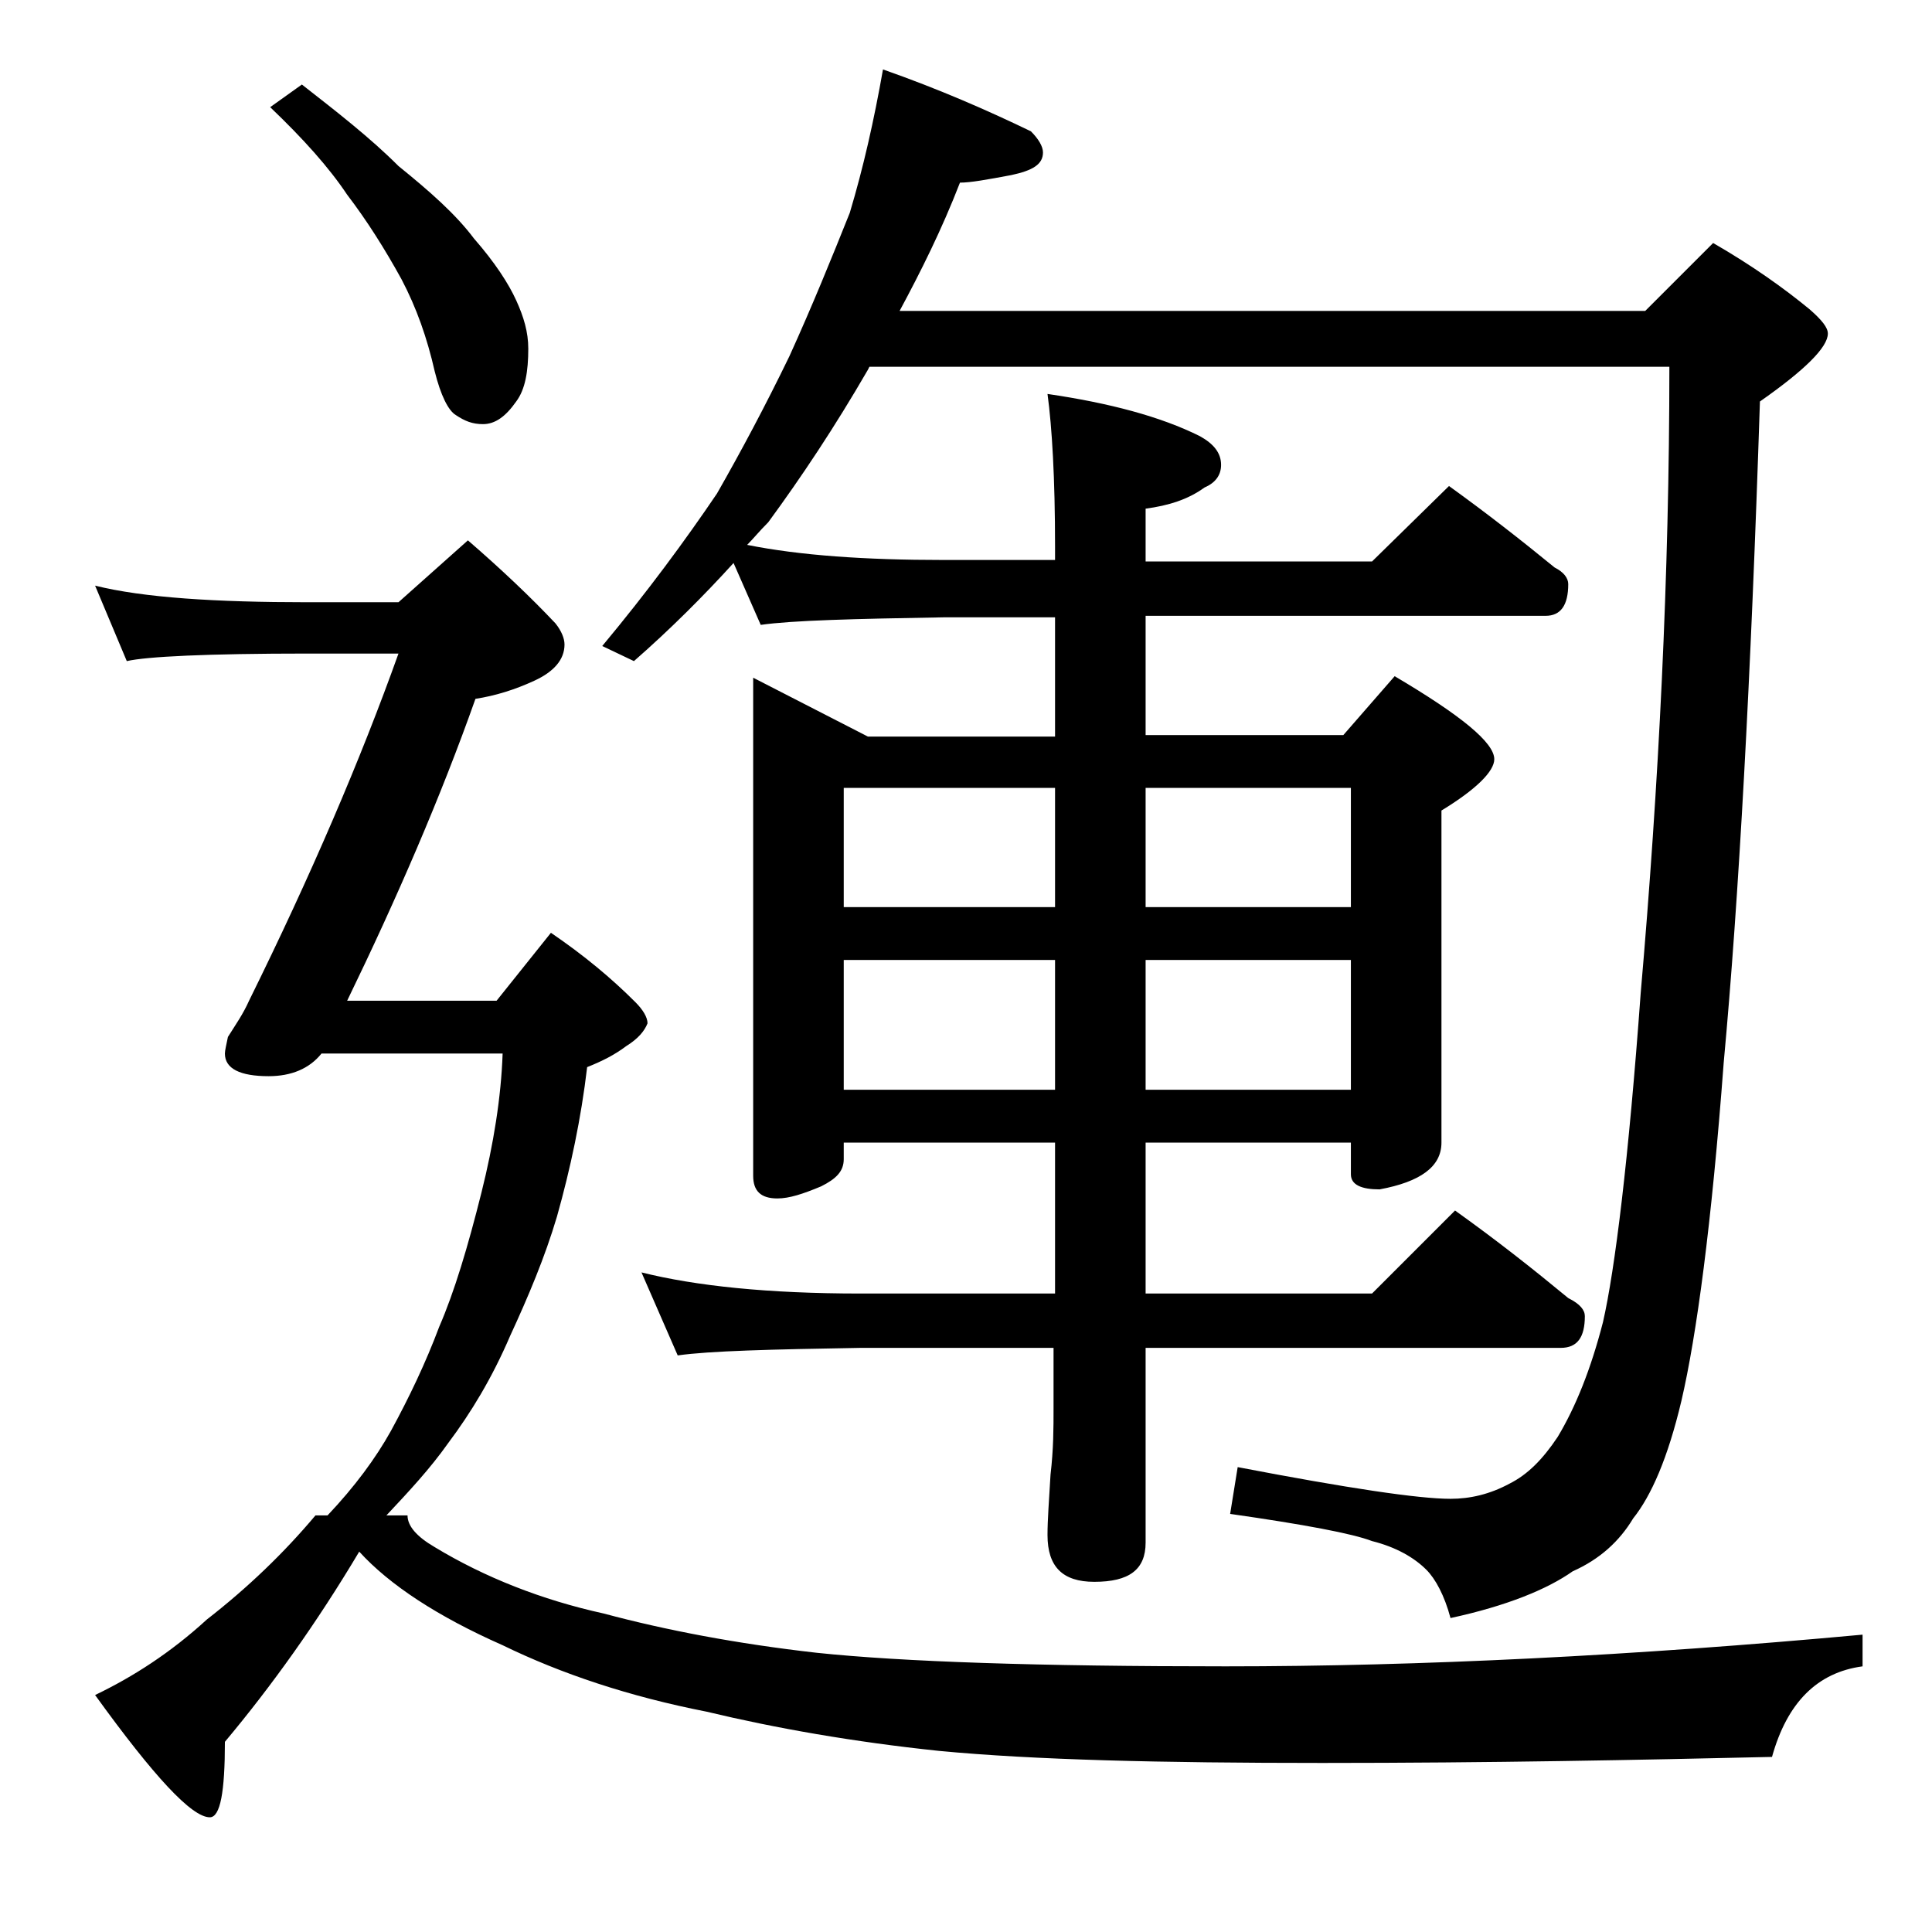
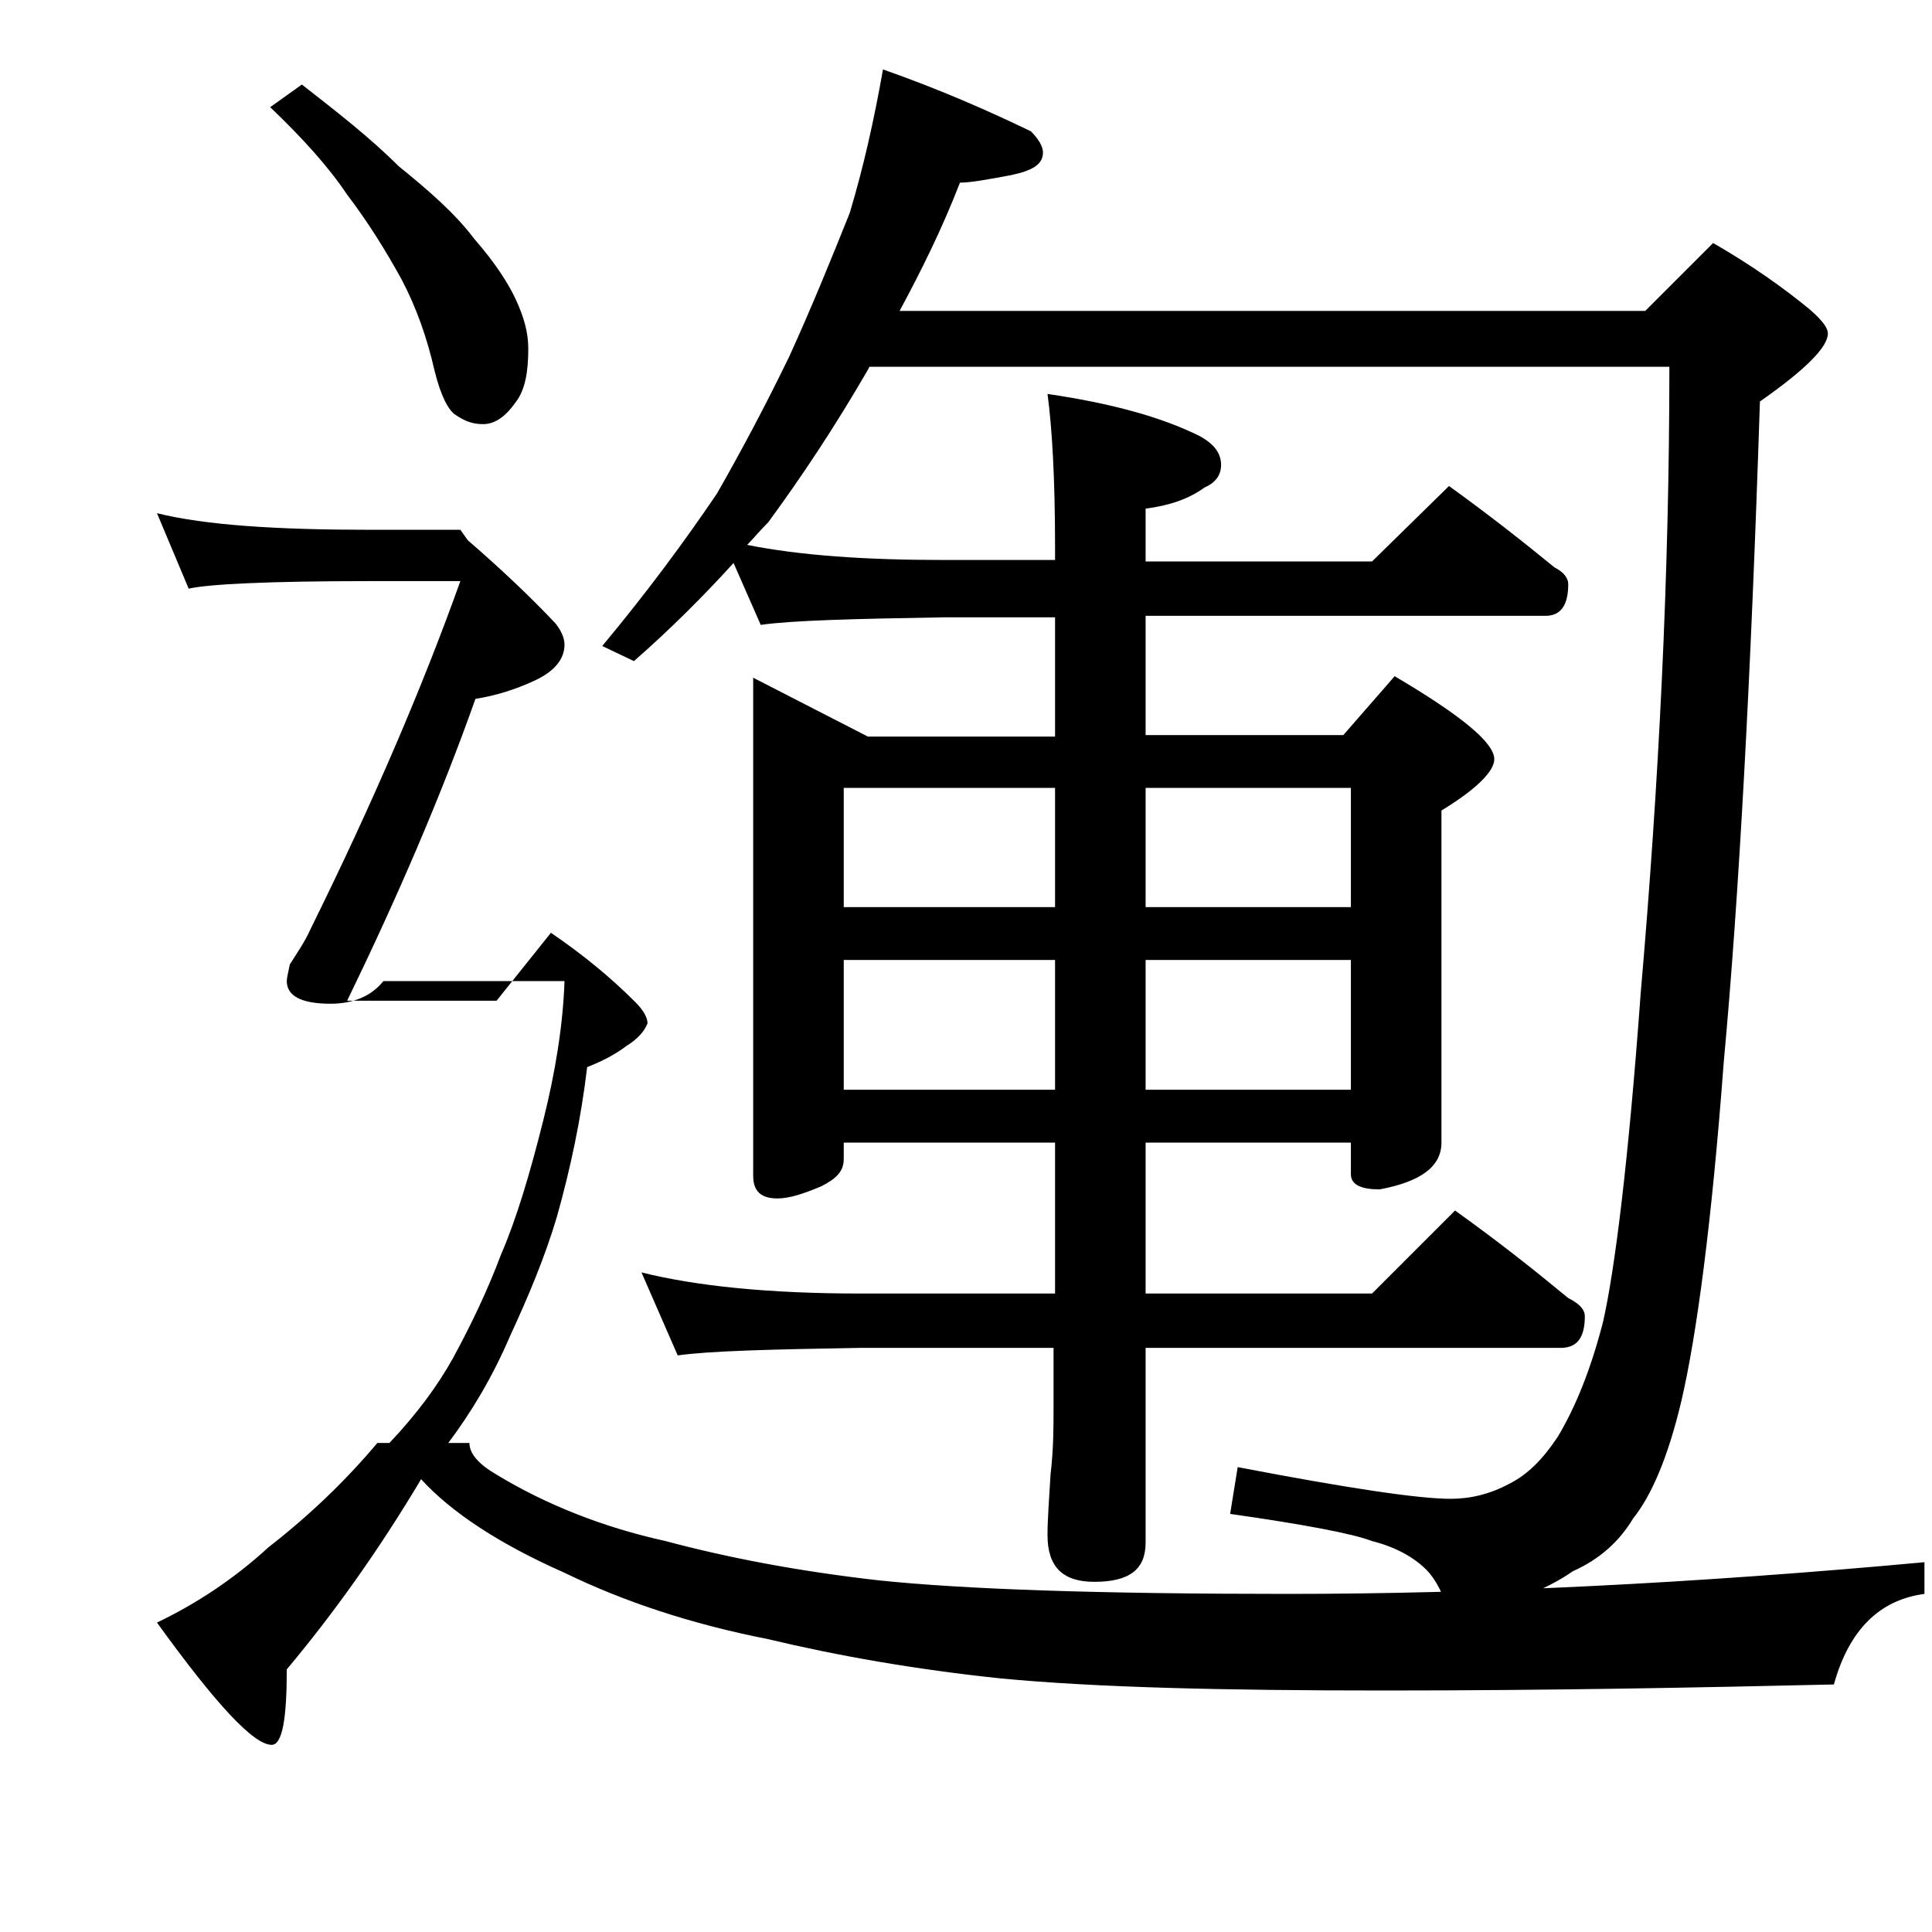
<svg xmlns="http://www.w3.org/2000/svg" version="1.1" id="Layer_1" x="0px" y="0px" viewBox="0 0 128 128" enable-background="new 0 0 128 128" xml:space="preserve">
-   <path d="M31,35.8c2.2,1.9,4.2,3.8,5.8,5.5c0.4,0.5,0.6,1,0.6,1.4c0,1-0.7,1.8-2,2.4c-1.3,0.6-2.6,1-3.9,1.2  c-2.3,6.5-5.2,13.2-8.5,20h9.9l3.6-4.5c2.2,1.5,4,3,5.6,4.6c0.5,0.5,0.8,1,0.8,1.4c-0.2,0.5-0.6,1-1.4,1.5c-0.8,0.6-1.6,1-2.6,1.4  c-0.4,3.4-1.1,6.7-2,9.9c-0.8,2.7-1.9,5.3-3.1,7.9c-1.2,2.8-2.6,5.1-4.1,7.1c-1.2,1.7-2.6,3.2-4.1,4.8h1.4c0,0.7,0.6,1.4,1.8,2.1  c3.3,2,7.1,3.5,11.2,4.4c4.1,1.1,8.8,2,14.1,2.6c5.7,0.6,14.7,0.9,27.1,0.9c12.9,0,27-0.7,42.2-2.1v2.1c-3,0.4-5,2.4-6,6  c-8.7,0.2-18.6,0.4-29.8,0.4c-10.7,0-19.1-0.2-25.4-0.8c-5.7-0.6-10.8-1.5-15.4-2.6c-5.1-1-9.6-2.5-13.5-4.4c-4.3-1.9-7.5-4-9.5-6.2  c-2.8,4.7-5.8,8.9-8.9,12.6c0,3.3-0.3,5-1,5c-1.2,0-3.7-2.7-7.6-8.1c2.5-1.2,5-2.8,7.4-5c2.7-2.1,5.1-4.4,7.2-6.9h0.8  c1.8-1.9,3.2-3.8,4.2-5.6c1.2-2.2,2.3-4.5,3.2-6.9c1-2.3,1.9-5.3,2.8-8.9c0.8-3.2,1.3-6.3,1.4-9.2h-12c-0.8,1-2,1.5-3.5,1.5  c-1.9,0-2.9-0.5-2.9-1.5c0-0.2,0.1-0.6,0.2-1.1c0.5-0.8,1-1.5,1.4-2.4c4.1-8.3,7.4-16,9.9-23h-6c-6.7,0-10.7,0.2-12,0.5l-2.1-5  c3.2,0.8,8,1.1,14.1,1.1h6L31,35.8z M20,5.6c2.3,1.8,4.5,3.5,6.4,5.4c2.1,1.7,3.8,3.2,5,4.8c1.4,1.6,2.3,3,2.8,4.1  C34.7,21,35,22,35,23.1c0,1.5-0.2,2.7-0.8,3.5c-0.7,1-1.4,1.5-2.2,1.5c-0.7,0-1.2-0.2-1.8-0.6c-0.5-0.3-1-1.3-1.4-2.9  c-0.5-2.2-1.2-4.2-2.2-6.1c-1.1-2-2.3-3.9-3.6-5.6c-1.2-1.8-2.9-3.7-5.1-5.8L20,5.6z M58.5,4.6c3.7,1.3,6.9,2.7,9.8,4.1  c0.5,0.5,0.8,1,0.8,1.4c0,0.8-0.7,1.2-2.1,1.5c-1.6,0.3-2.7,0.5-3.4,0.5c-1.2,3.1-2.6,5.9-4,8.5h49.4l4.5-4.5c2.6,1.5,4.7,3,6.4,4.4  c0.8,0.7,1.2,1.2,1.2,1.6c0,0.9-1.5,2.4-4.5,4.5c-0.6,18.4-1.4,33-2.4,43.8c-0.8,10.7-1.8,18.1-2.8,22.4c-0.9,3.8-2,6.3-3.2,7.8  c-0.9,1.5-2.2,2.7-4,3.5c-1.7,1.2-4.4,2.3-8.1,3.1c-0.4-1.5-1-2.6-1.6-3.2c-0.8-0.8-2-1.5-3.6-1.9c-1.3-0.5-4.5-1.1-9.4-1.8l0.5-3.1  c7.3,1.4,12,2.1,14.1,2.1c1.3,0,2.6-0.3,3.9-1c1.2-0.6,2.2-1.6,3.2-3.1c1.2-2,2.2-4.5,3-7.6c0.8-3.5,1.7-10.8,2.5-21.8  c1.2-13.8,1.9-27.7,1.9-41.5H57.6l-0.1,0.2c-2.2,3.8-4.4,7.1-6.6,10.1c-0.6,0.6-1,1.1-1.4,1.5c3.5,0.7,7.8,1,13,1h7.4v-0.9  c0-4.5-0.2-7.9-0.5-10.1c4.1,0.6,7.5,1.5,10.1,2.8c0.9,0.5,1.4,1.1,1.4,1.9c0,0.7-0.4,1.2-1.1,1.5c-1.1,0.8-2.4,1.2-3.9,1.4v3.5h15  l5.1-5c2.5,1.8,4.8,3.6,7,5.4c0.6,0.3,0.9,0.7,0.9,1.1c0,1.4-0.5,2.1-1.5,2.1H75.9v7.9H89l3.4-3.9c4.4,2.6,6.6,4.4,6.6,5.5  c0,0.8-1.2,2-3.5,3.4v22c0,1.6-1.4,2.6-4.1,3.1c-1.2,0-1.9-0.3-1.9-1v-2.1H75.9v10h15l5.5-5.5c2.8,2,5.2,3.9,7.5,5.8  c0.8,0.4,1.1,0.8,1.1,1.2c0,1.4-0.5,2.1-1.6,2.1H75.9v12.9c0,1.8-1.1,2.6-3.4,2.6c-2.1,0-3.1-1-3.1-3.1c0-1,0.1-2.3,0.2-4  c0.2-1.7,0.2-3.1,0.2-4.4v-4H57c-5.9,0.1-10,0.2-12.1,0.5l-2.4-5.5c3.6,0.9,8.4,1.4,14.5,1.4h12.9v-10h-14v1.1  c0,0.8-0.5,1.3-1.5,1.8c-1.2,0.5-2.1,0.8-2.9,0.8c-1.1,0-1.6-0.5-1.6-1.5v-33l7.6,3.9h12.4v-7.9h-7.4c-5.9,0.1-10,0.2-12.1,0.5  l-1.8-4.1c-2,2.2-4.2,4.4-6.6,6.5l-2.1-1c3-3.6,5.5-7,7.6-10.1c1.6-2.8,3.2-5.8,4.8-9.1c1.5-3.3,2.8-6.5,4-9.5  C57.2,11.1,57.9,8,58.5,4.6z M55.9,60.1h14v-7.9h-14V60.1z M55.9,72.2h14v-8.6h-14V72.2z M75.9,52.2v7.9h13.6v-7.9H75.9z M75.9,63.6  v8.6h13.6v-8.6H75.9z" />
+   <path d="M31,35.8c2.2,1.9,4.2,3.8,5.8,5.5c0.4,0.5,0.6,1,0.6,1.4c0,1-0.7,1.8-2,2.4c-1.3,0.6-2.6,1-3.9,1.2  c-2.3,6.5-5.2,13.2-8.5,20h9.9l3.6-4.5c2.2,1.5,4,3,5.6,4.6c0.5,0.5,0.8,1,0.8,1.4c-0.2,0.5-0.6,1-1.4,1.5c-0.8,0.6-1.6,1-2.6,1.4  c-0.4,3.4-1.1,6.7-2,9.9c-0.8,2.7-1.9,5.3-3.1,7.9c-1.2,2.8-2.6,5.1-4.1,7.1h1.4c0,0.7,0.6,1.4,1.8,2.1  c3.3,2,7.1,3.5,11.2,4.4c4.1,1.1,8.8,2,14.1,2.6c5.7,0.6,14.7,0.9,27.1,0.9c12.9,0,27-0.7,42.2-2.1v2.1c-3,0.4-5,2.4-6,6  c-8.7,0.2-18.6,0.4-29.8,0.4c-10.7,0-19.1-0.2-25.4-0.8c-5.7-0.6-10.8-1.5-15.4-2.6c-5.1-1-9.6-2.5-13.5-4.4c-4.3-1.9-7.5-4-9.5-6.2  c-2.8,4.7-5.8,8.9-8.9,12.6c0,3.3-0.3,5-1,5c-1.2,0-3.7-2.7-7.6-8.1c2.5-1.2,5-2.8,7.4-5c2.7-2.1,5.1-4.4,7.2-6.9h0.8  c1.8-1.9,3.2-3.8,4.2-5.6c1.2-2.2,2.3-4.5,3.2-6.9c1-2.3,1.9-5.3,2.8-8.9c0.8-3.2,1.3-6.3,1.4-9.2h-12c-0.8,1-2,1.5-3.5,1.5  c-1.9,0-2.9-0.5-2.9-1.5c0-0.2,0.1-0.6,0.2-1.1c0.5-0.8,1-1.5,1.4-2.4c4.1-8.3,7.4-16,9.9-23h-6c-6.7,0-10.7,0.2-12,0.5l-2.1-5  c3.2,0.8,8,1.1,14.1,1.1h6L31,35.8z M20,5.6c2.3,1.8,4.5,3.5,6.4,5.4c2.1,1.7,3.8,3.2,5,4.8c1.4,1.6,2.3,3,2.8,4.1  C34.7,21,35,22,35,23.1c0,1.5-0.2,2.7-0.8,3.5c-0.7,1-1.4,1.5-2.2,1.5c-0.7,0-1.2-0.2-1.8-0.6c-0.5-0.3-1-1.3-1.4-2.9  c-0.5-2.2-1.2-4.2-2.2-6.1c-1.1-2-2.3-3.9-3.6-5.6c-1.2-1.8-2.9-3.7-5.1-5.8L20,5.6z M58.5,4.6c3.7,1.3,6.9,2.7,9.8,4.1  c0.5,0.5,0.8,1,0.8,1.4c0,0.8-0.7,1.2-2.1,1.5c-1.6,0.3-2.7,0.5-3.4,0.5c-1.2,3.1-2.6,5.9-4,8.5h49.4l4.5-4.5c2.6,1.5,4.7,3,6.4,4.4  c0.8,0.7,1.2,1.2,1.2,1.6c0,0.9-1.5,2.4-4.5,4.5c-0.6,18.4-1.4,33-2.4,43.8c-0.8,10.7-1.8,18.1-2.8,22.4c-0.9,3.8-2,6.3-3.2,7.8  c-0.9,1.5-2.2,2.7-4,3.5c-1.7,1.2-4.4,2.3-8.1,3.1c-0.4-1.5-1-2.6-1.6-3.2c-0.8-0.8-2-1.5-3.6-1.9c-1.3-0.5-4.5-1.1-9.4-1.8l0.5-3.1  c7.3,1.4,12,2.1,14.1,2.1c1.3,0,2.6-0.3,3.9-1c1.2-0.6,2.2-1.6,3.2-3.1c1.2-2,2.2-4.5,3-7.6c0.8-3.5,1.7-10.8,2.5-21.8  c1.2-13.8,1.9-27.7,1.9-41.5H57.6l-0.1,0.2c-2.2,3.8-4.4,7.1-6.6,10.1c-0.6,0.6-1,1.1-1.4,1.5c3.5,0.7,7.8,1,13,1h7.4v-0.9  c0-4.5-0.2-7.9-0.5-10.1c4.1,0.6,7.5,1.5,10.1,2.8c0.9,0.5,1.4,1.1,1.4,1.9c0,0.7-0.4,1.2-1.1,1.5c-1.1,0.8-2.4,1.2-3.9,1.4v3.5h15  l5.1-5c2.5,1.8,4.8,3.6,7,5.4c0.6,0.3,0.9,0.7,0.9,1.1c0,1.4-0.5,2.1-1.5,2.1H75.9v7.9H89l3.4-3.9c4.4,2.6,6.6,4.4,6.6,5.5  c0,0.8-1.2,2-3.5,3.4v22c0,1.6-1.4,2.6-4.1,3.1c-1.2,0-1.9-0.3-1.9-1v-2.1H75.9v10h15l5.5-5.5c2.8,2,5.2,3.9,7.5,5.8  c0.8,0.4,1.1,0.8,1.1,1.2c0,1.4-0.5,2.1-1.6,2.1H75.9v12.9c0,1.8-1.1,2.6-3.4,2.6c-2.1,0-3.1-1-3.1-3.1c0-1,0.1-2.3,0.2-4  c0.2-1.7,0.2-3.1,0.2-4.4v-4H57c-5.9,0.1-10,0.2-12.1,0.5l-2.4-5.5c3.6,0.9,8.4,1.4,14.5,1.4h12.9v-10h-14v1.1  c0,0.8-0.5,1.3-1.5,1.8c-1.2,0.5-2.1,0.8-2.9,0.8c-1.1,0-1.6-0.5-1.6-1.5v-33l7.6,3.9h12.4v-7.9h-7.4c-5.9,0.1-10,0.2-12.1,0.5  l-1.8-4.1c-2,2.2-4.2,4.4-6.6,6.5l-2.1-1c3-3.6,5.5-7,7.6-10.1c1.6-2.8,3.2-5.8,4.8-9.1c1.5-3.3,2.8-6.5,4-9.5  C57.2,11.1,57.9,8,58.5,4.6z M55.9,60.1h14v-7.9h-14V60.1z M55.9,72.2h14v-8.6h-14V72.2z M75.9,52.2v7.9h13.6v-7.9H75.9z M75.9,63.6  v8.6h13.6v-8.6H75.9z" />
</svg>